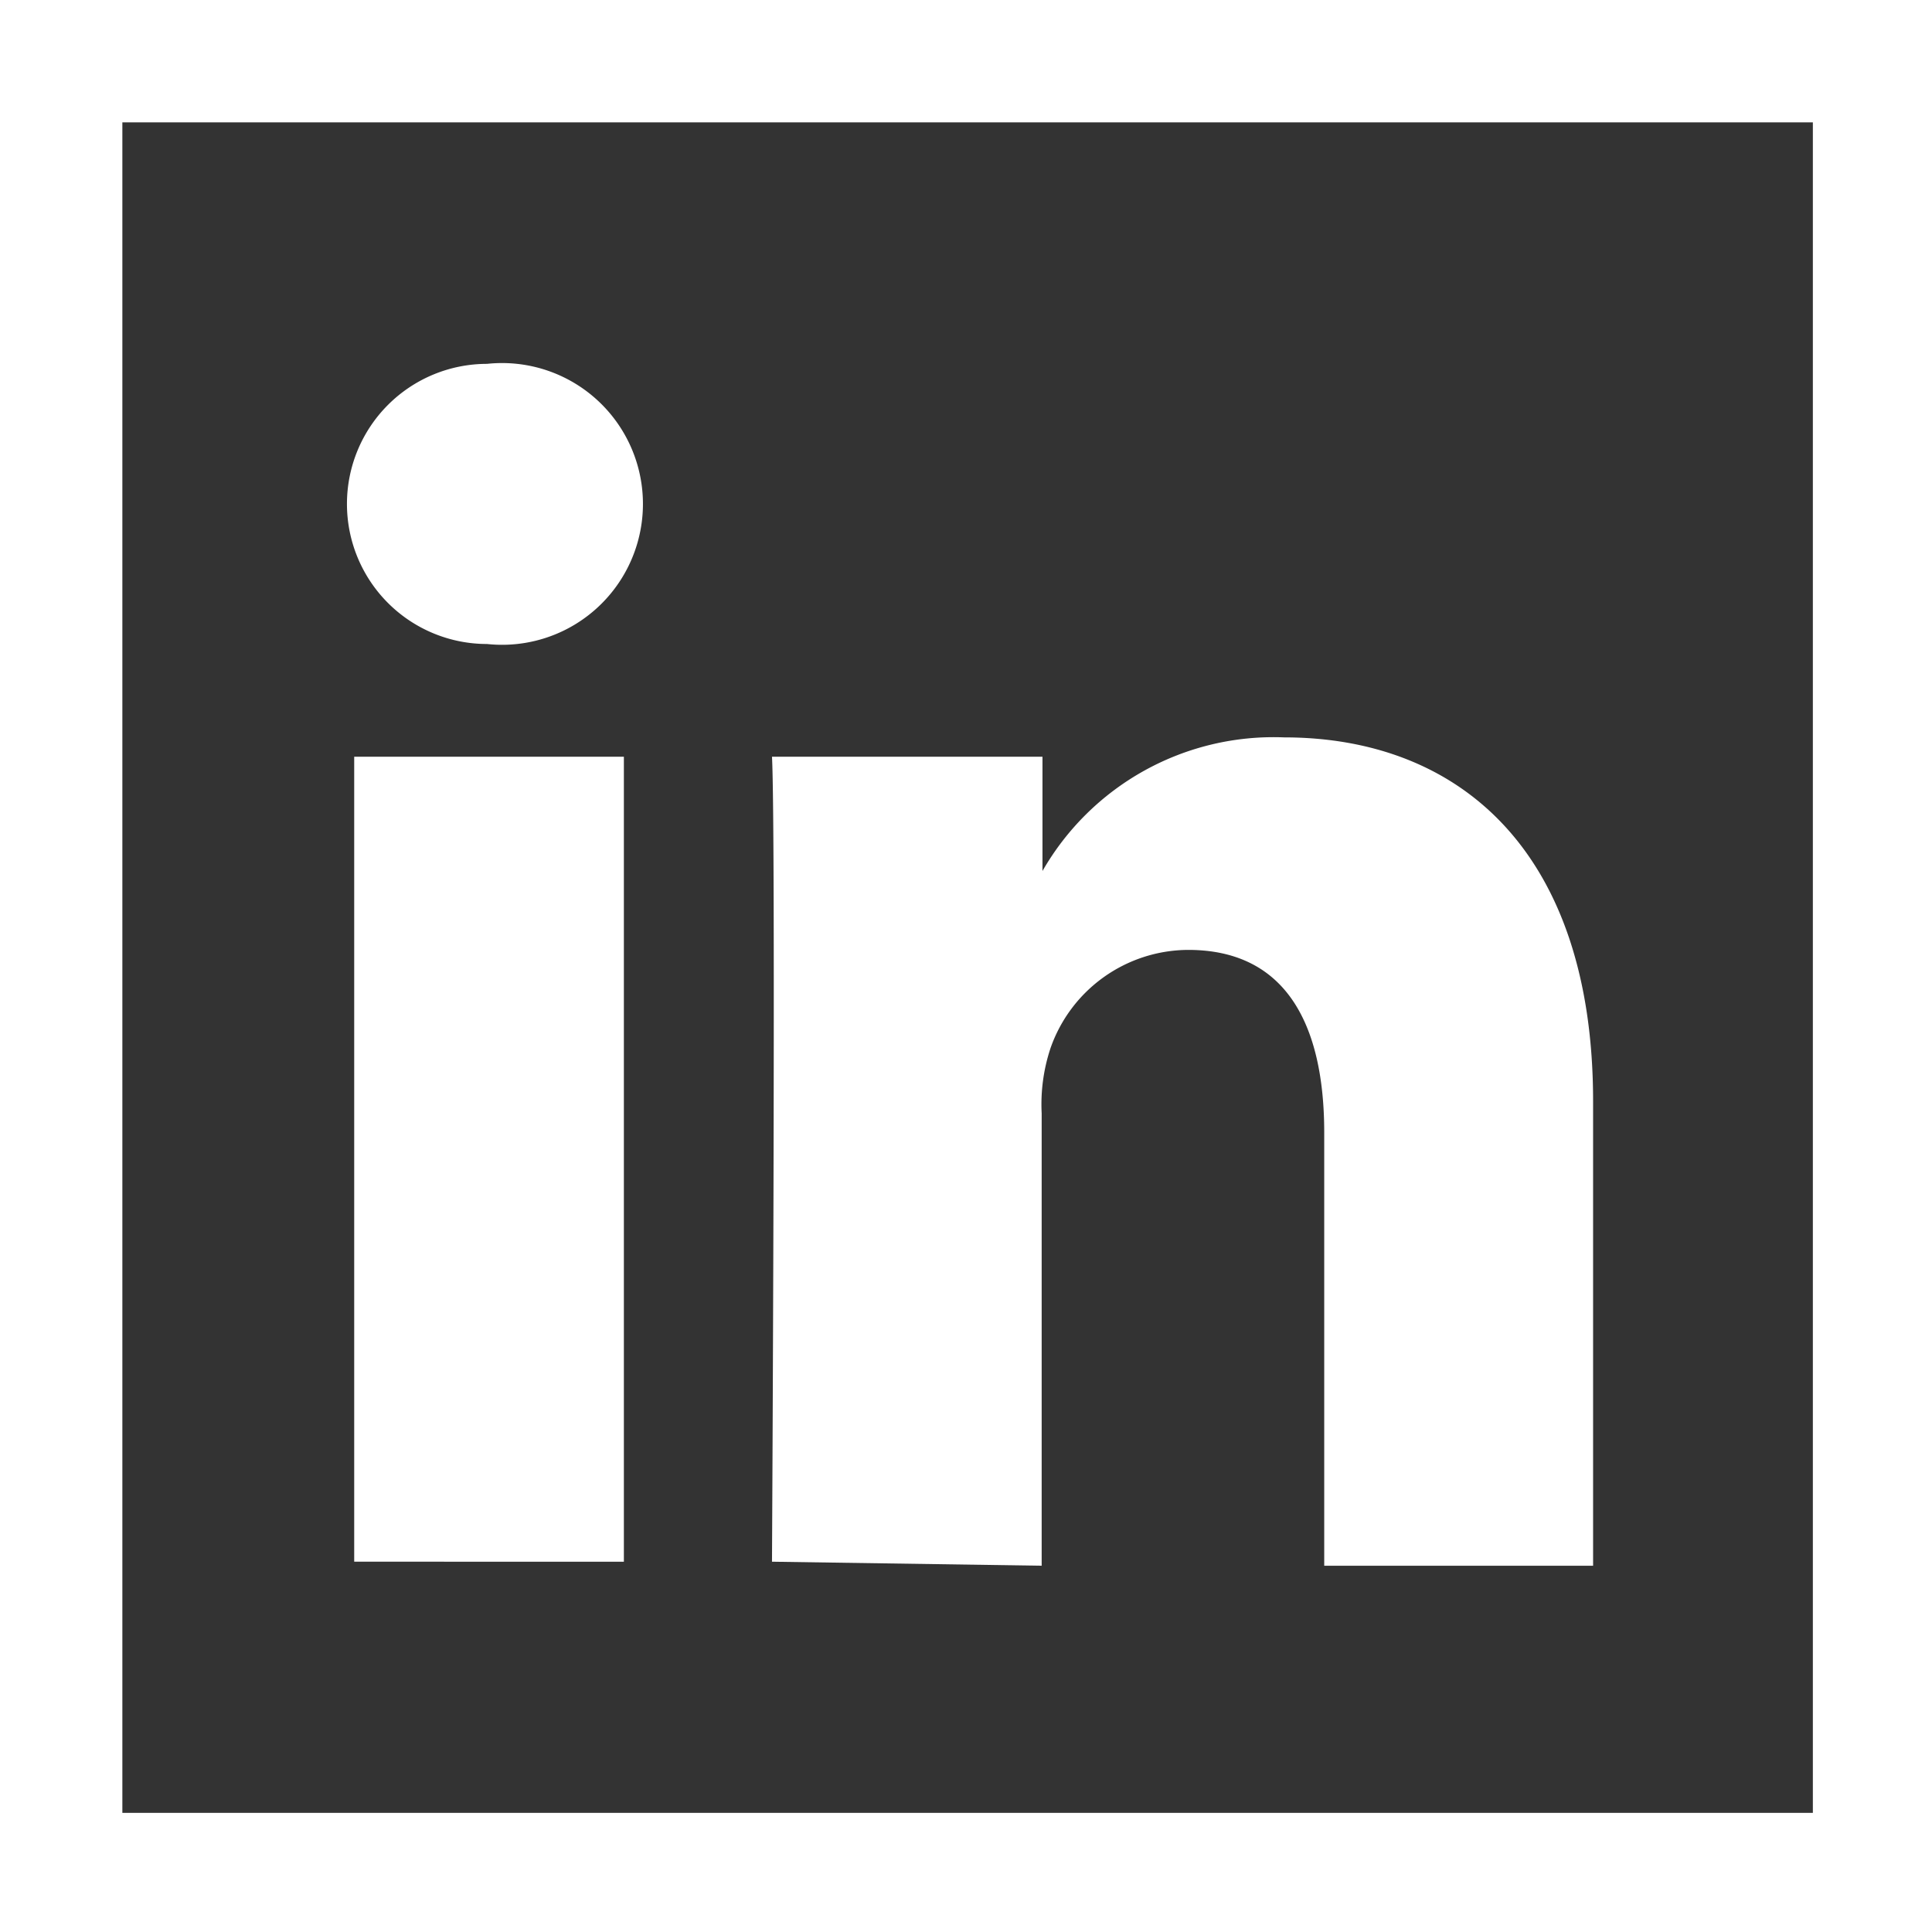
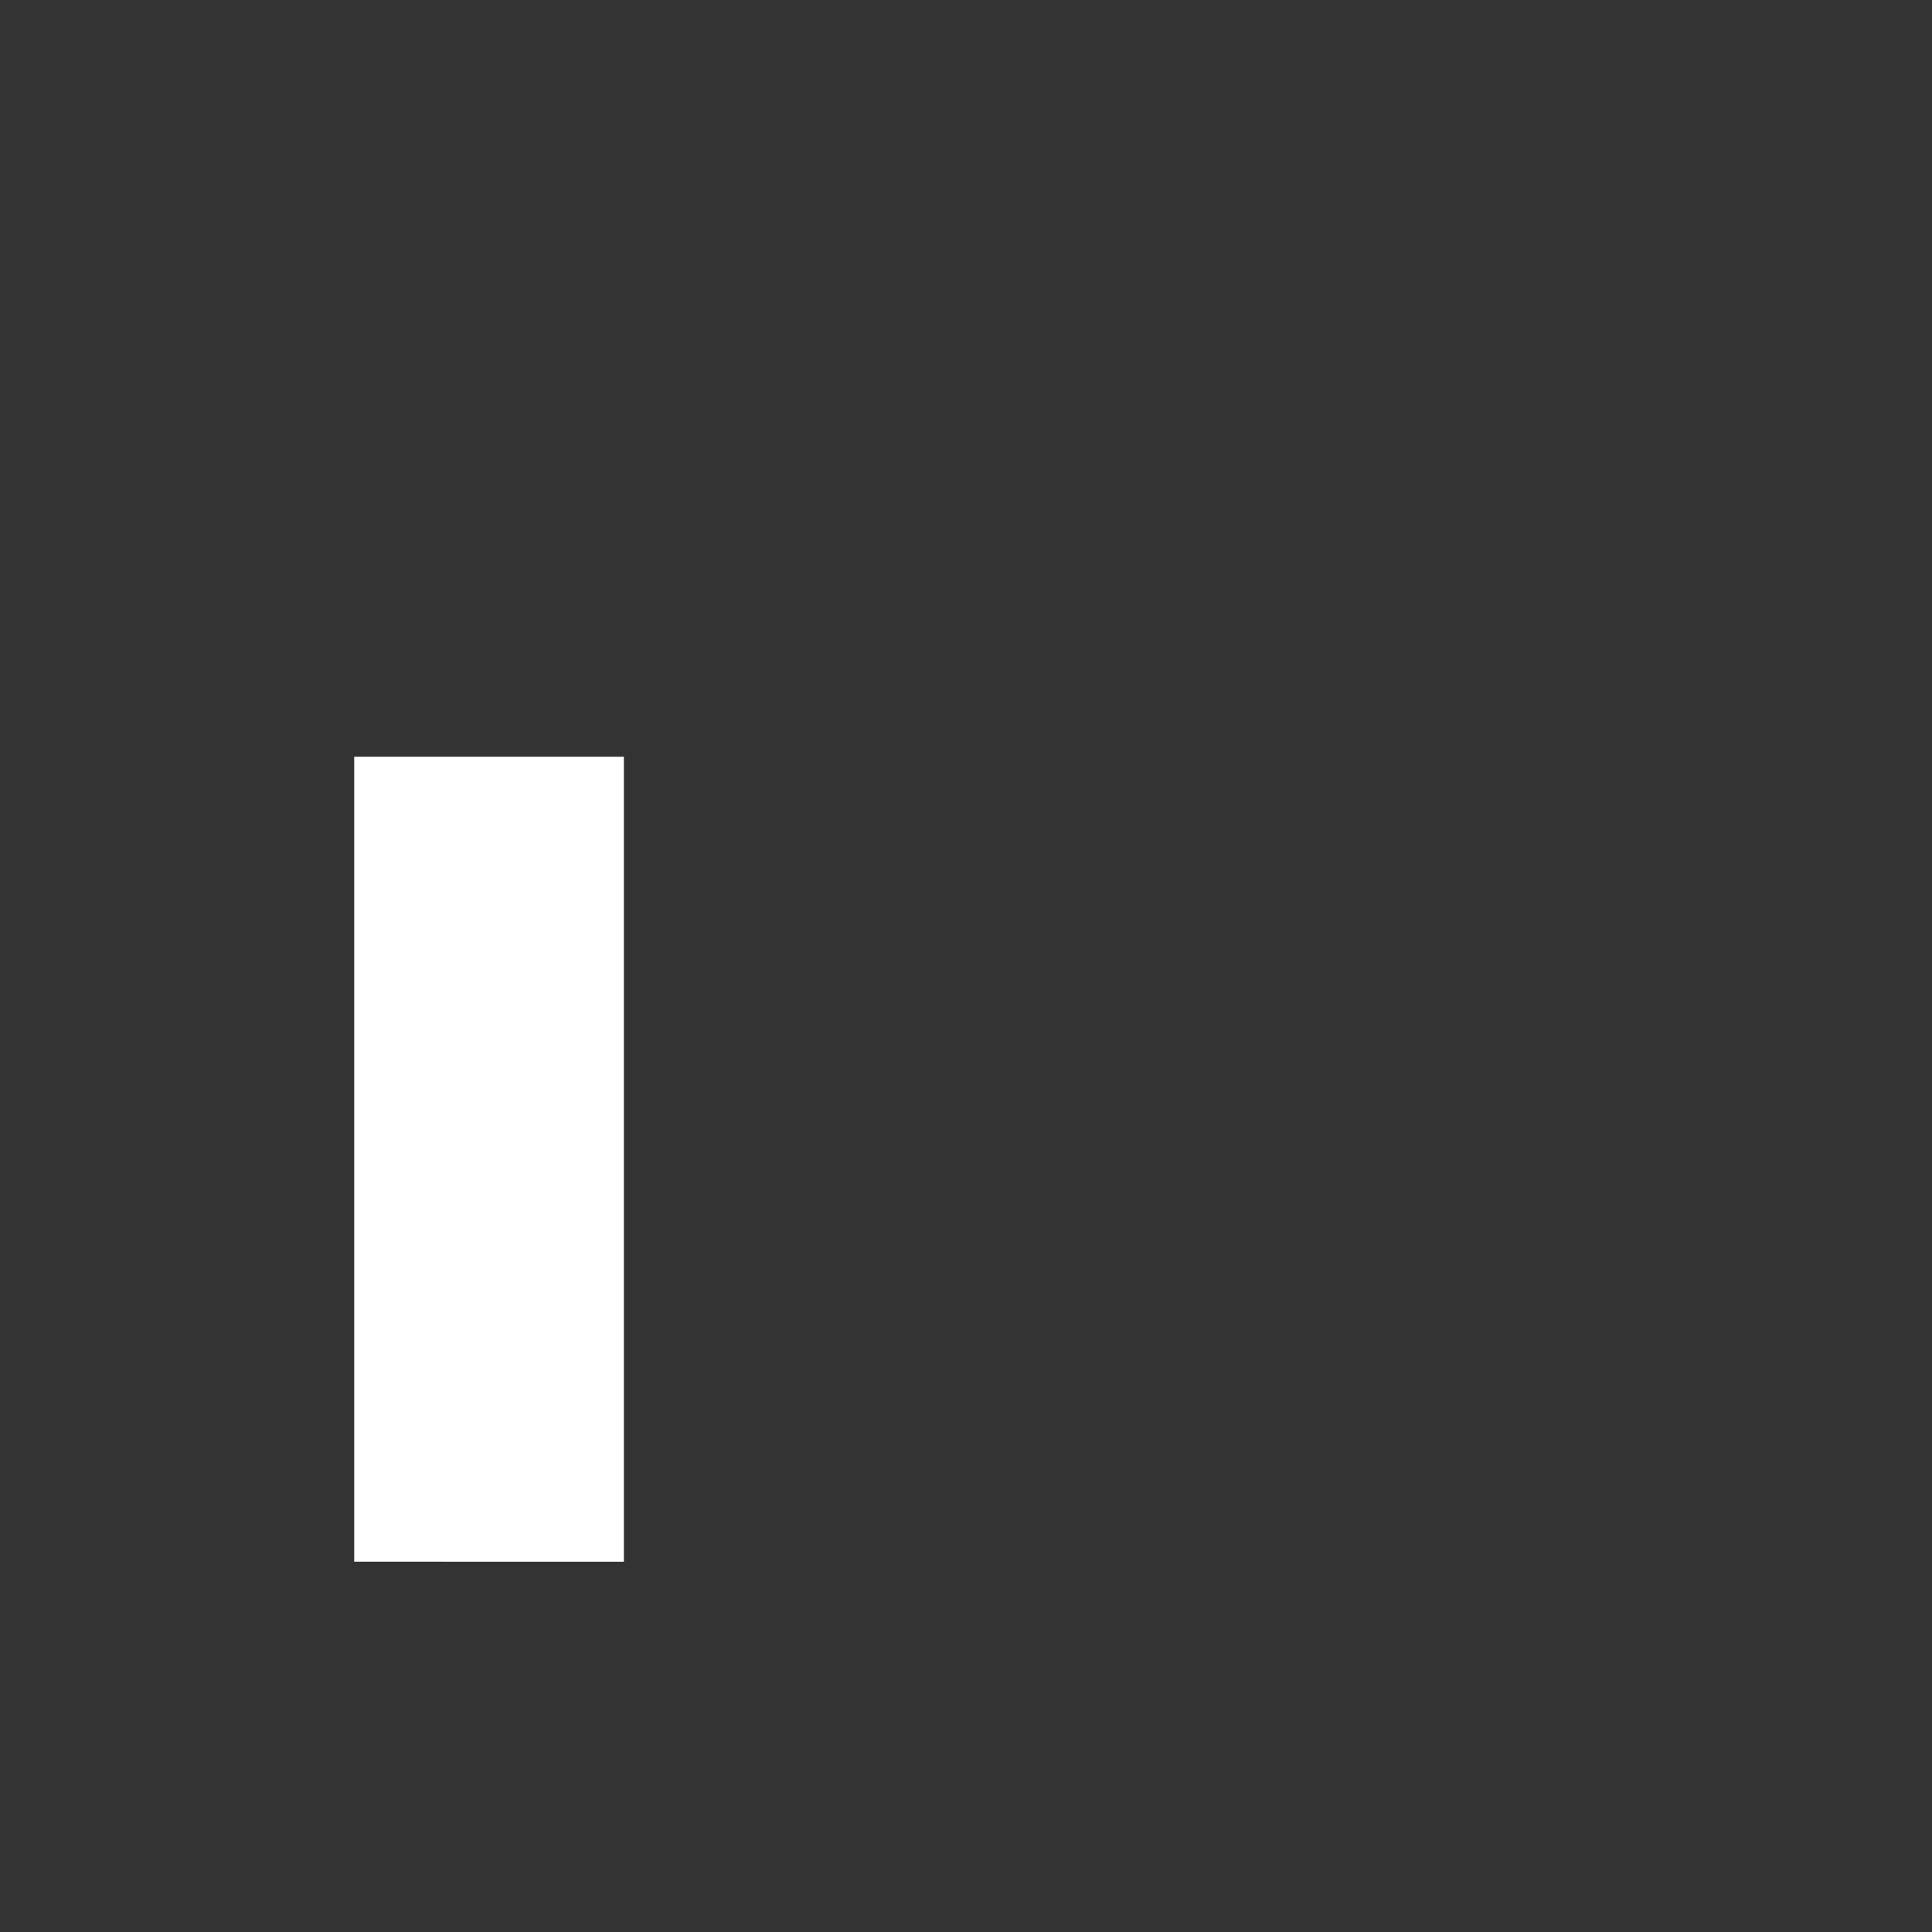
<svg xmlns="http://www.w3.org/2000/svg" id="Layer_1" data-name="Layer 1" viewBox="0 0 24 24">
  <rect x="0" y="0" width="24" height="24" fill="#333333" stroke="none" />
  <defs>
    <style>.cls-1{fill:#fff;}</style>
  </defs>
  <path class="cls-1" d="M4.4,9.4H7.75v10H4.4Z" />
-   <path class="cls-1" d="M6.05,8h0a1.75,1.75,0,1,0,0-3.48A1.74,1.74,0,1,0,6.05,8Z" />
-   <path class="cls-1" d="M12.94,19.45V13.83a2.21,2.21,0,0,1,.11-.81,1.82,1.82,0,0,1,1.71-1.22c1.21,0,1.69.92,1.69,2.27v5.38h3.34V13.68c0-3.08-1.64-4.52-3.84-4.52a3.31,3.31,0,0,0-3,1.66v0h0l0,0V9.4H9.59c.05.94,0,10,0,10Z" />
-   <path class="cls-1" d="M0,0V24H24V0ZM22.52,22.52h-21v-21h21Z" />
</svg>